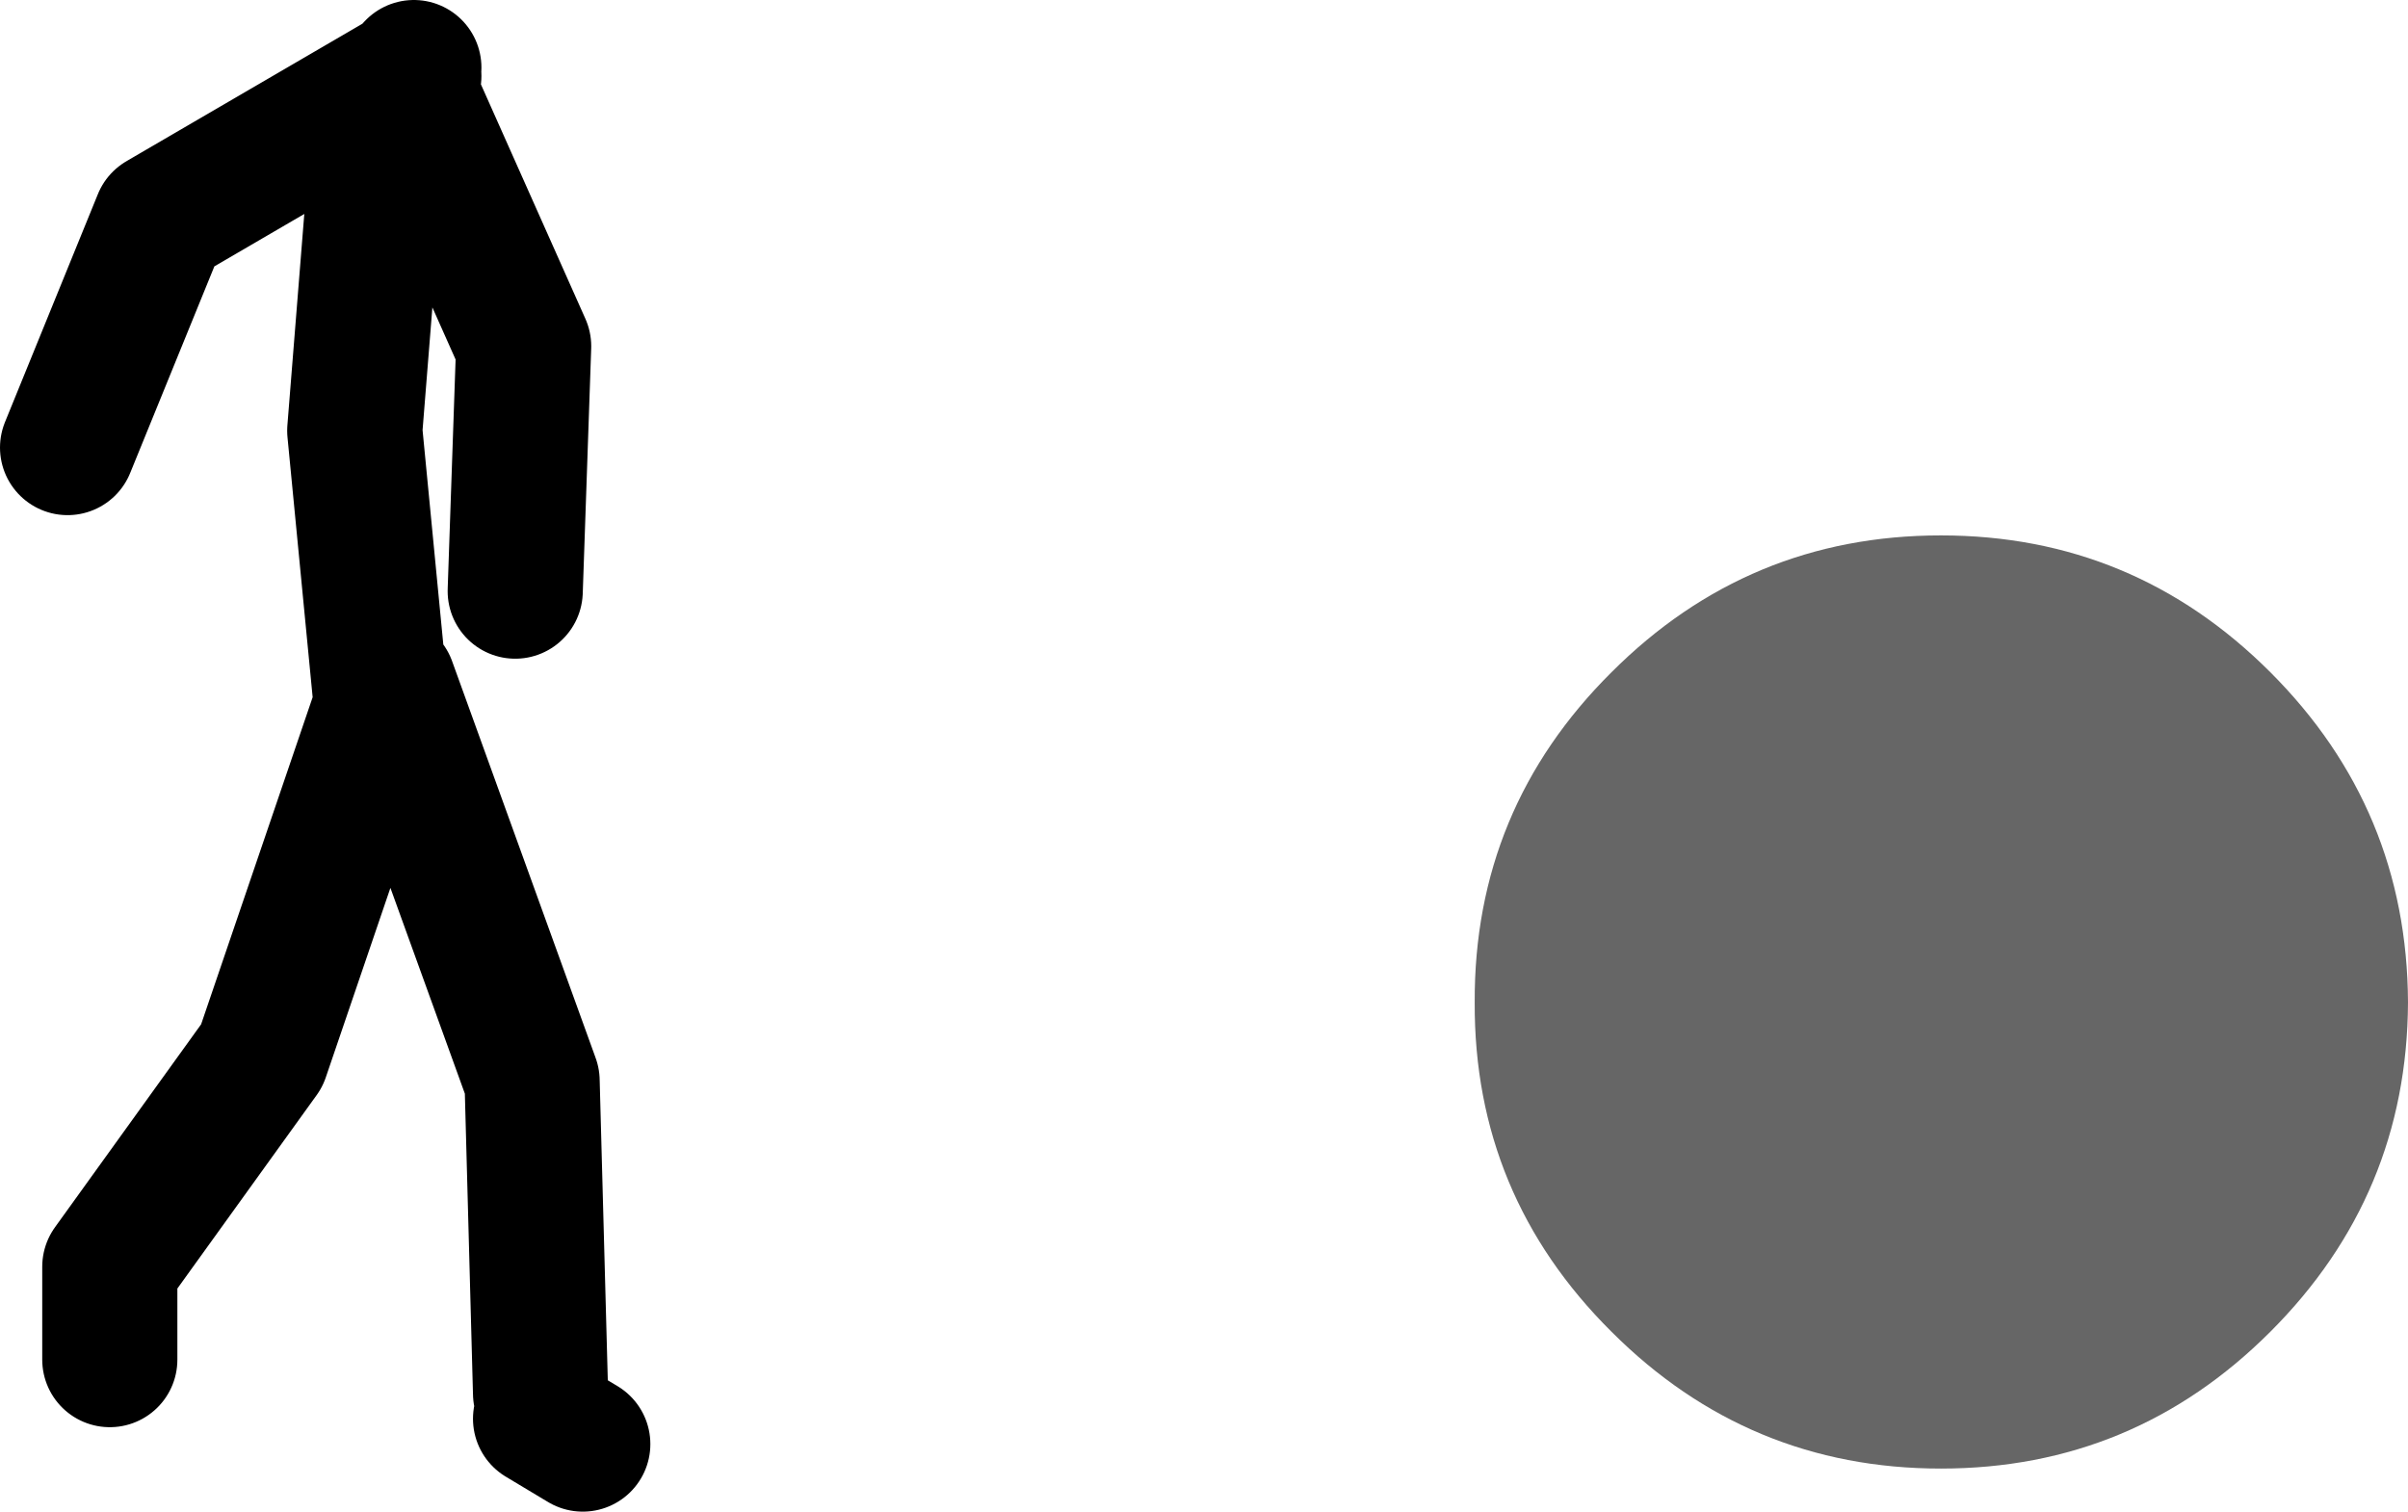
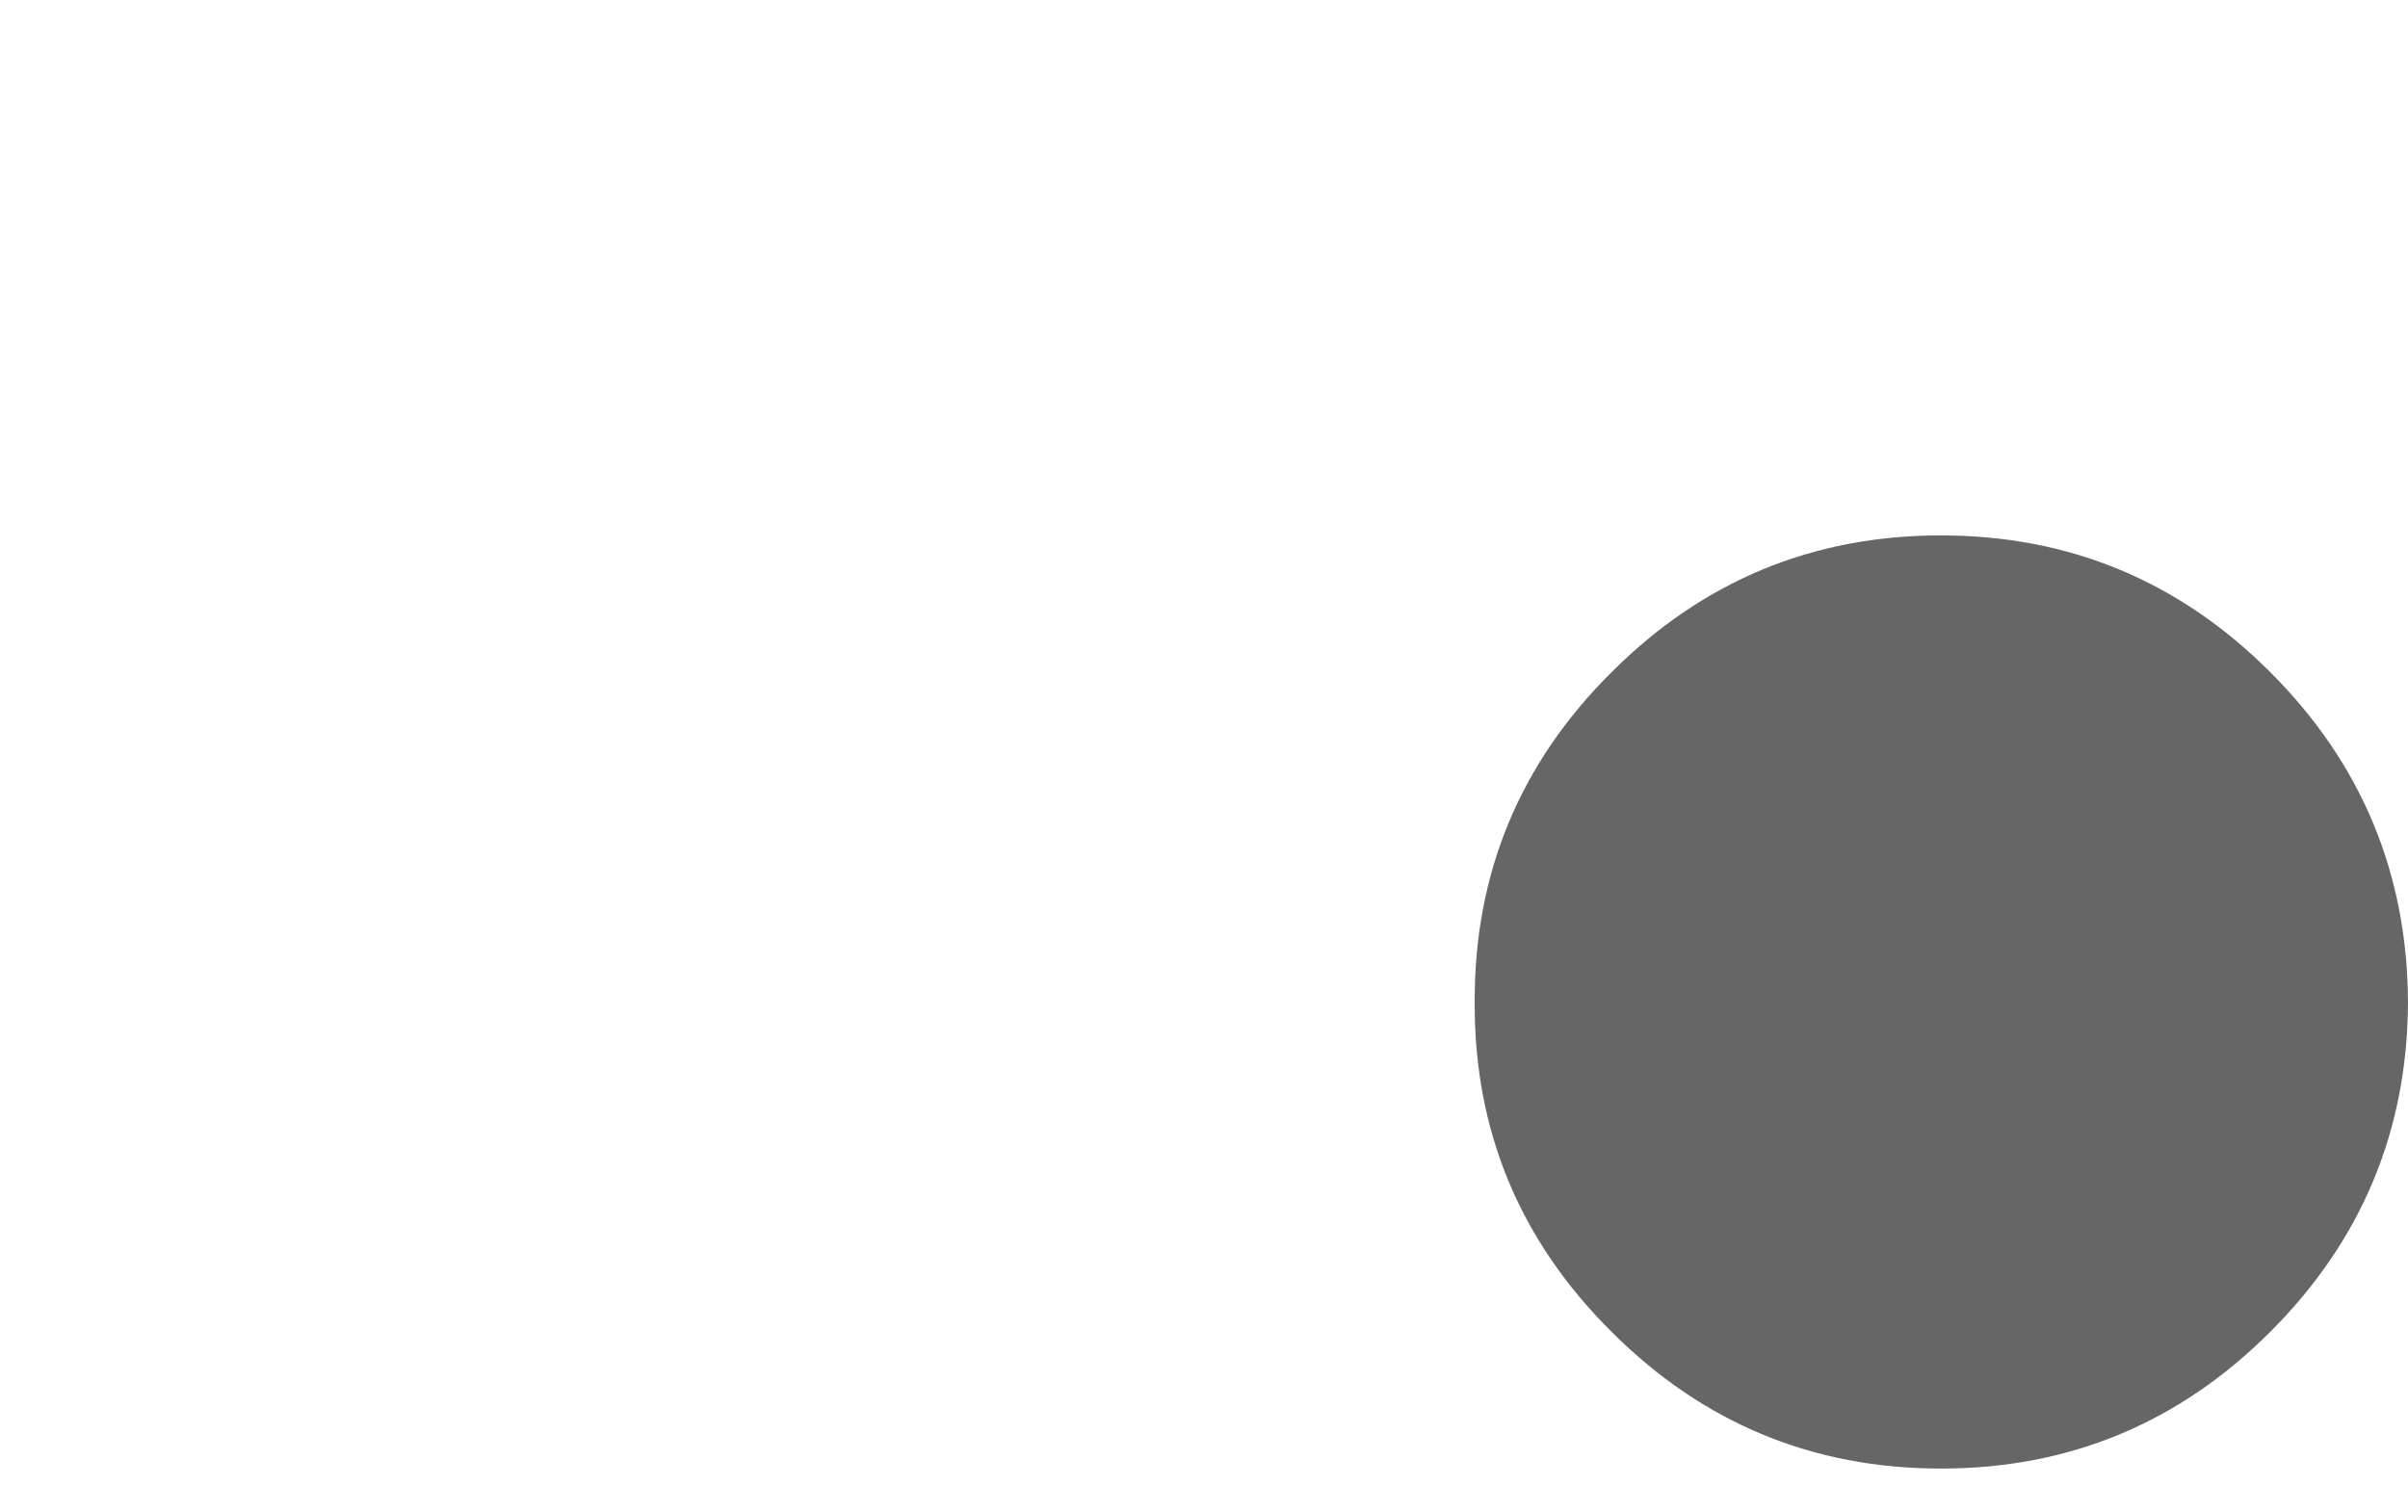
<svg xmlns="http://www.w3.org/2000/svg" height="89.5px" width="142.55px">
  <g transform="matrix(1.0, 0.0, 0.0, 1.0, 269.5, -162.0)">
    <path d="M-174.1 201.8 Q-166.0 193.7 -154.6 193.7 -143.2 193.7 -135.1 201.8 -127.0 209.9 -126.95 221.35 -127.0 232.75 -135.1 240.85 -143.2 248.95 -154.6 248.95 -166.0 248.95 -174.1 240.85 -182.25 232.75 -182.2 221.35 -182.25 209.9 -174.1 201.8" fill="#666666" fill-rule="evenodd" stroke="none" />
-     <path d="M-245.0 166.0 L-245.5 166.55 -245.25 167.35 -245.0 166.5 M-245.5 166.55 L-260.0 175.0 -265.5 188.5 M-247.0 203.0 L-248.5 187.5 -247.5 175.0 -245.25 167.35 -238.5 182.5 -239.0 197.0 M-237.5 244.5 L-238.0 226.0 -246.5 202.5 -254.0 224.5 -263.0 237.0 -263.0 242.5 M-235.0 247.5 L-237.5 246.0" fill="none" stroke="#000000" stroke-linecap="round" stroke-linejoin="round" stroke-width="8.0" />
  </g>
</svg>